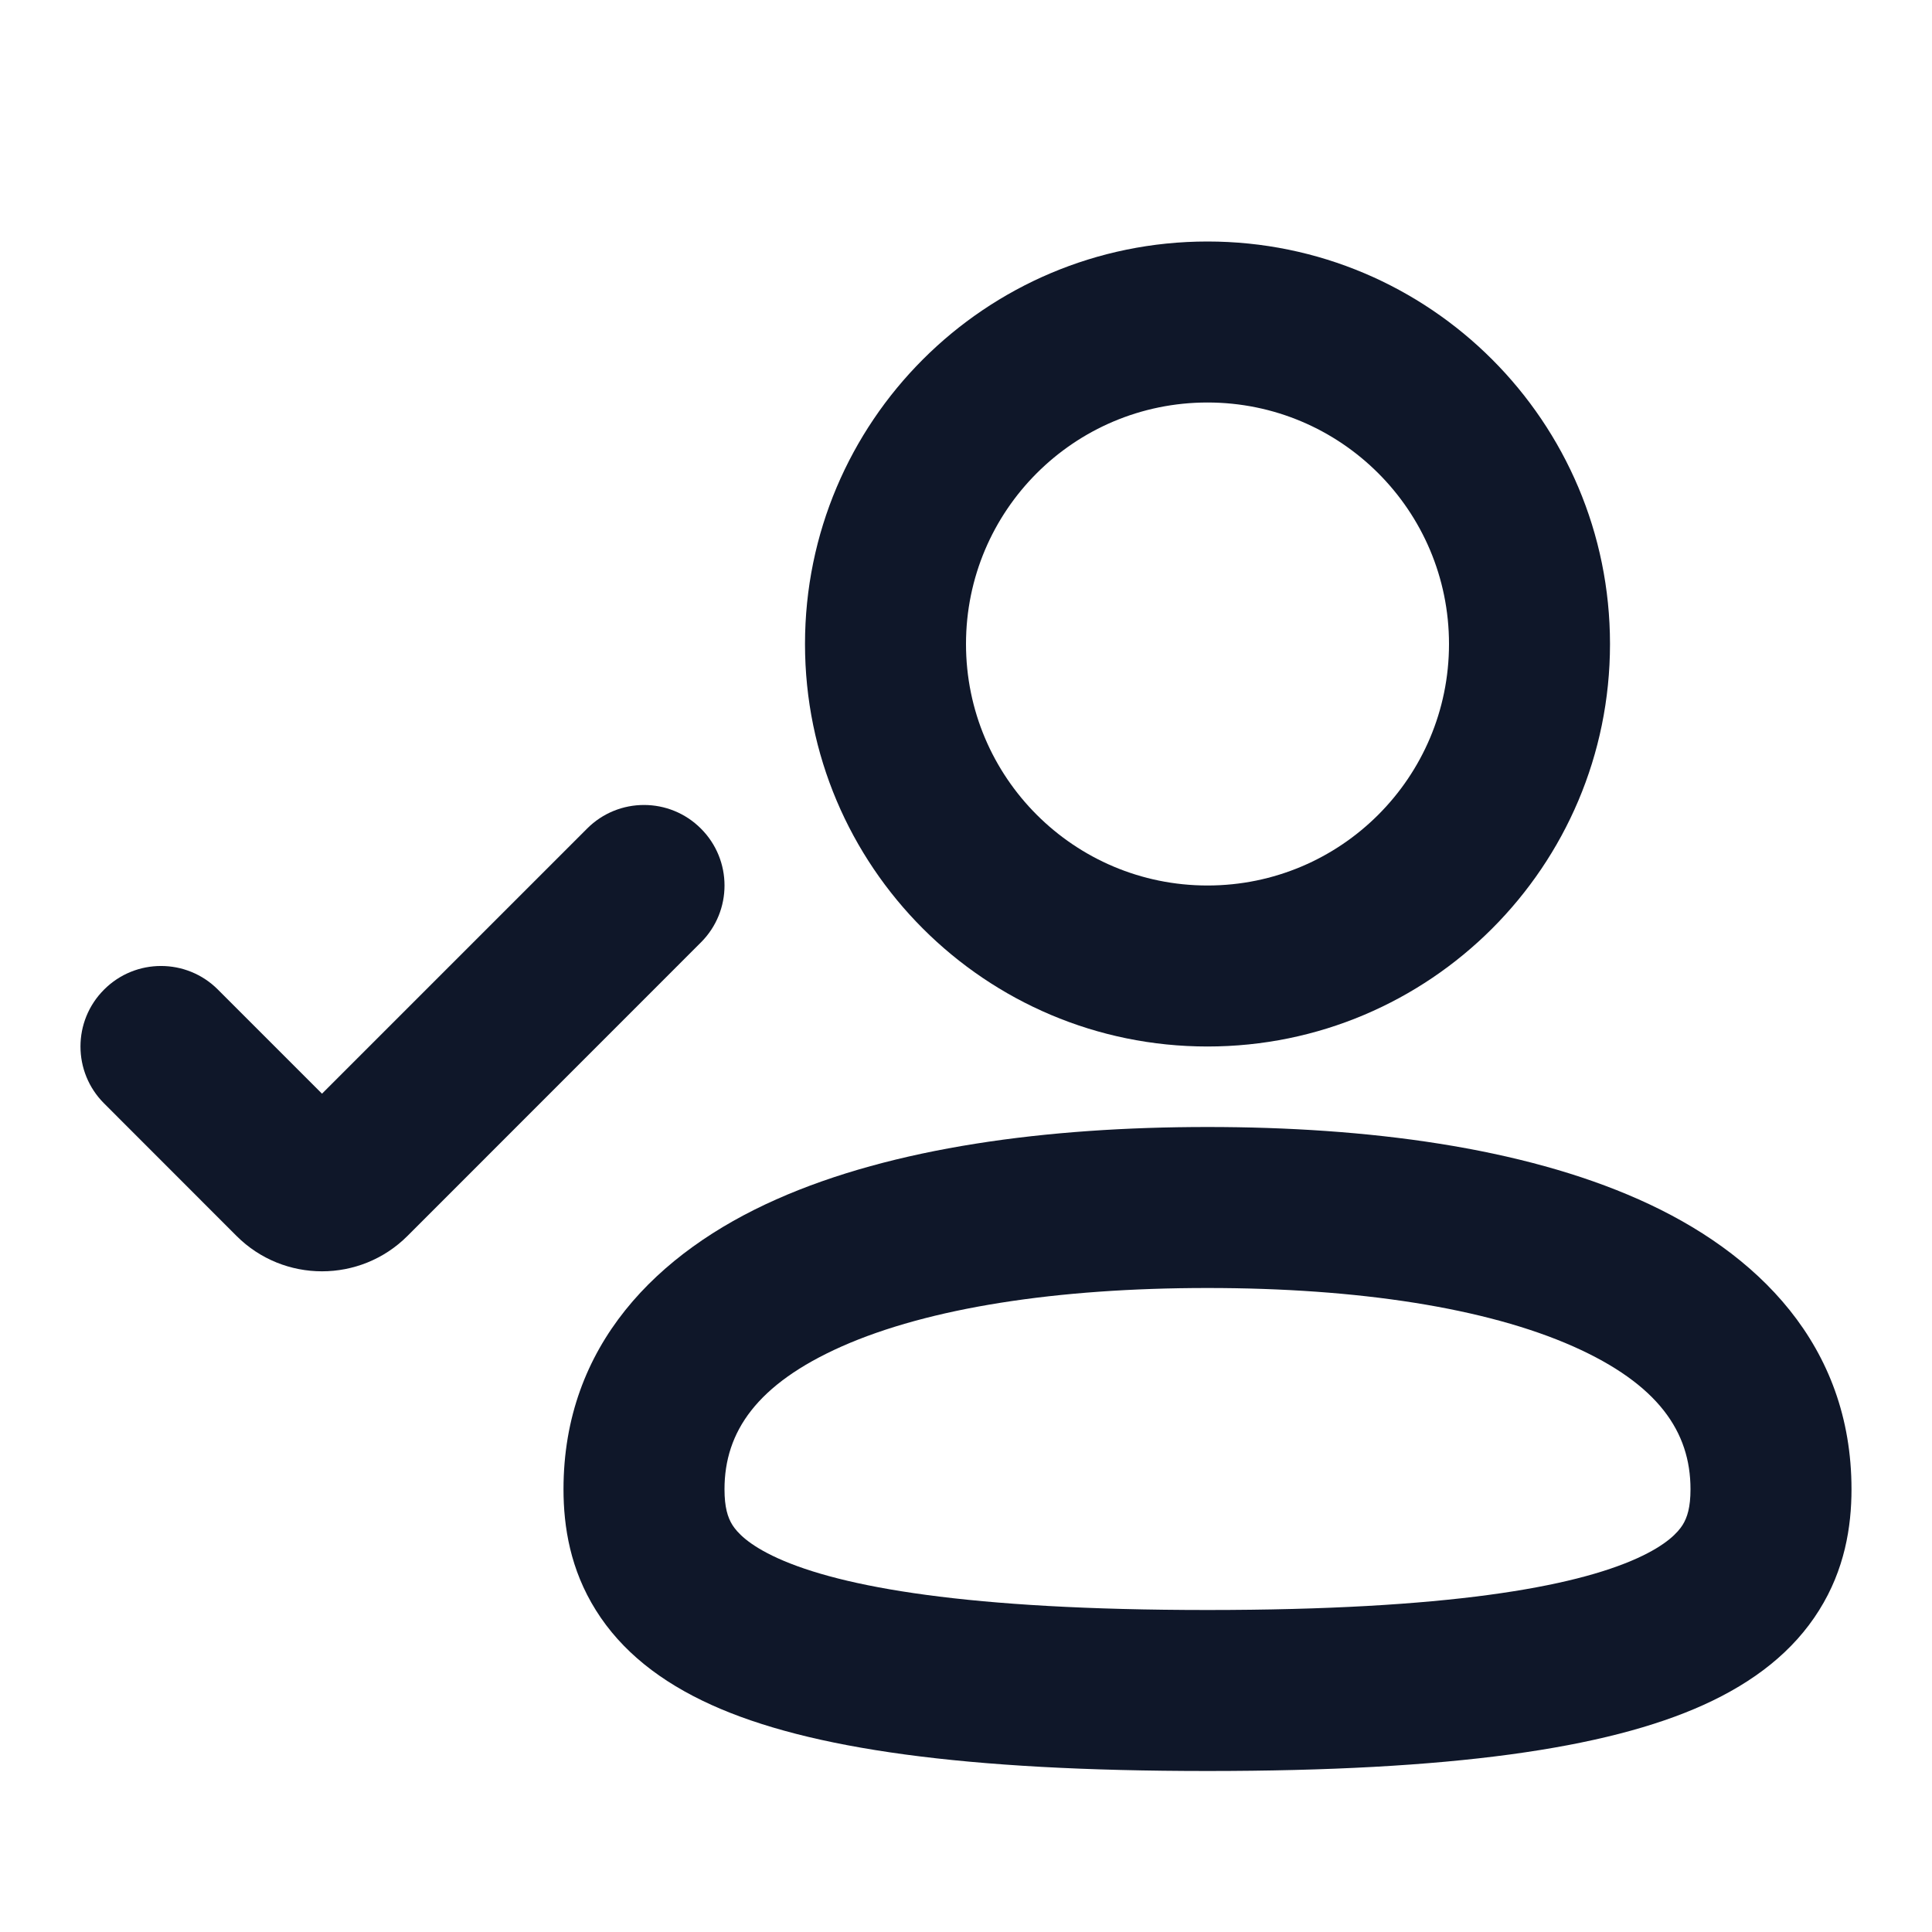
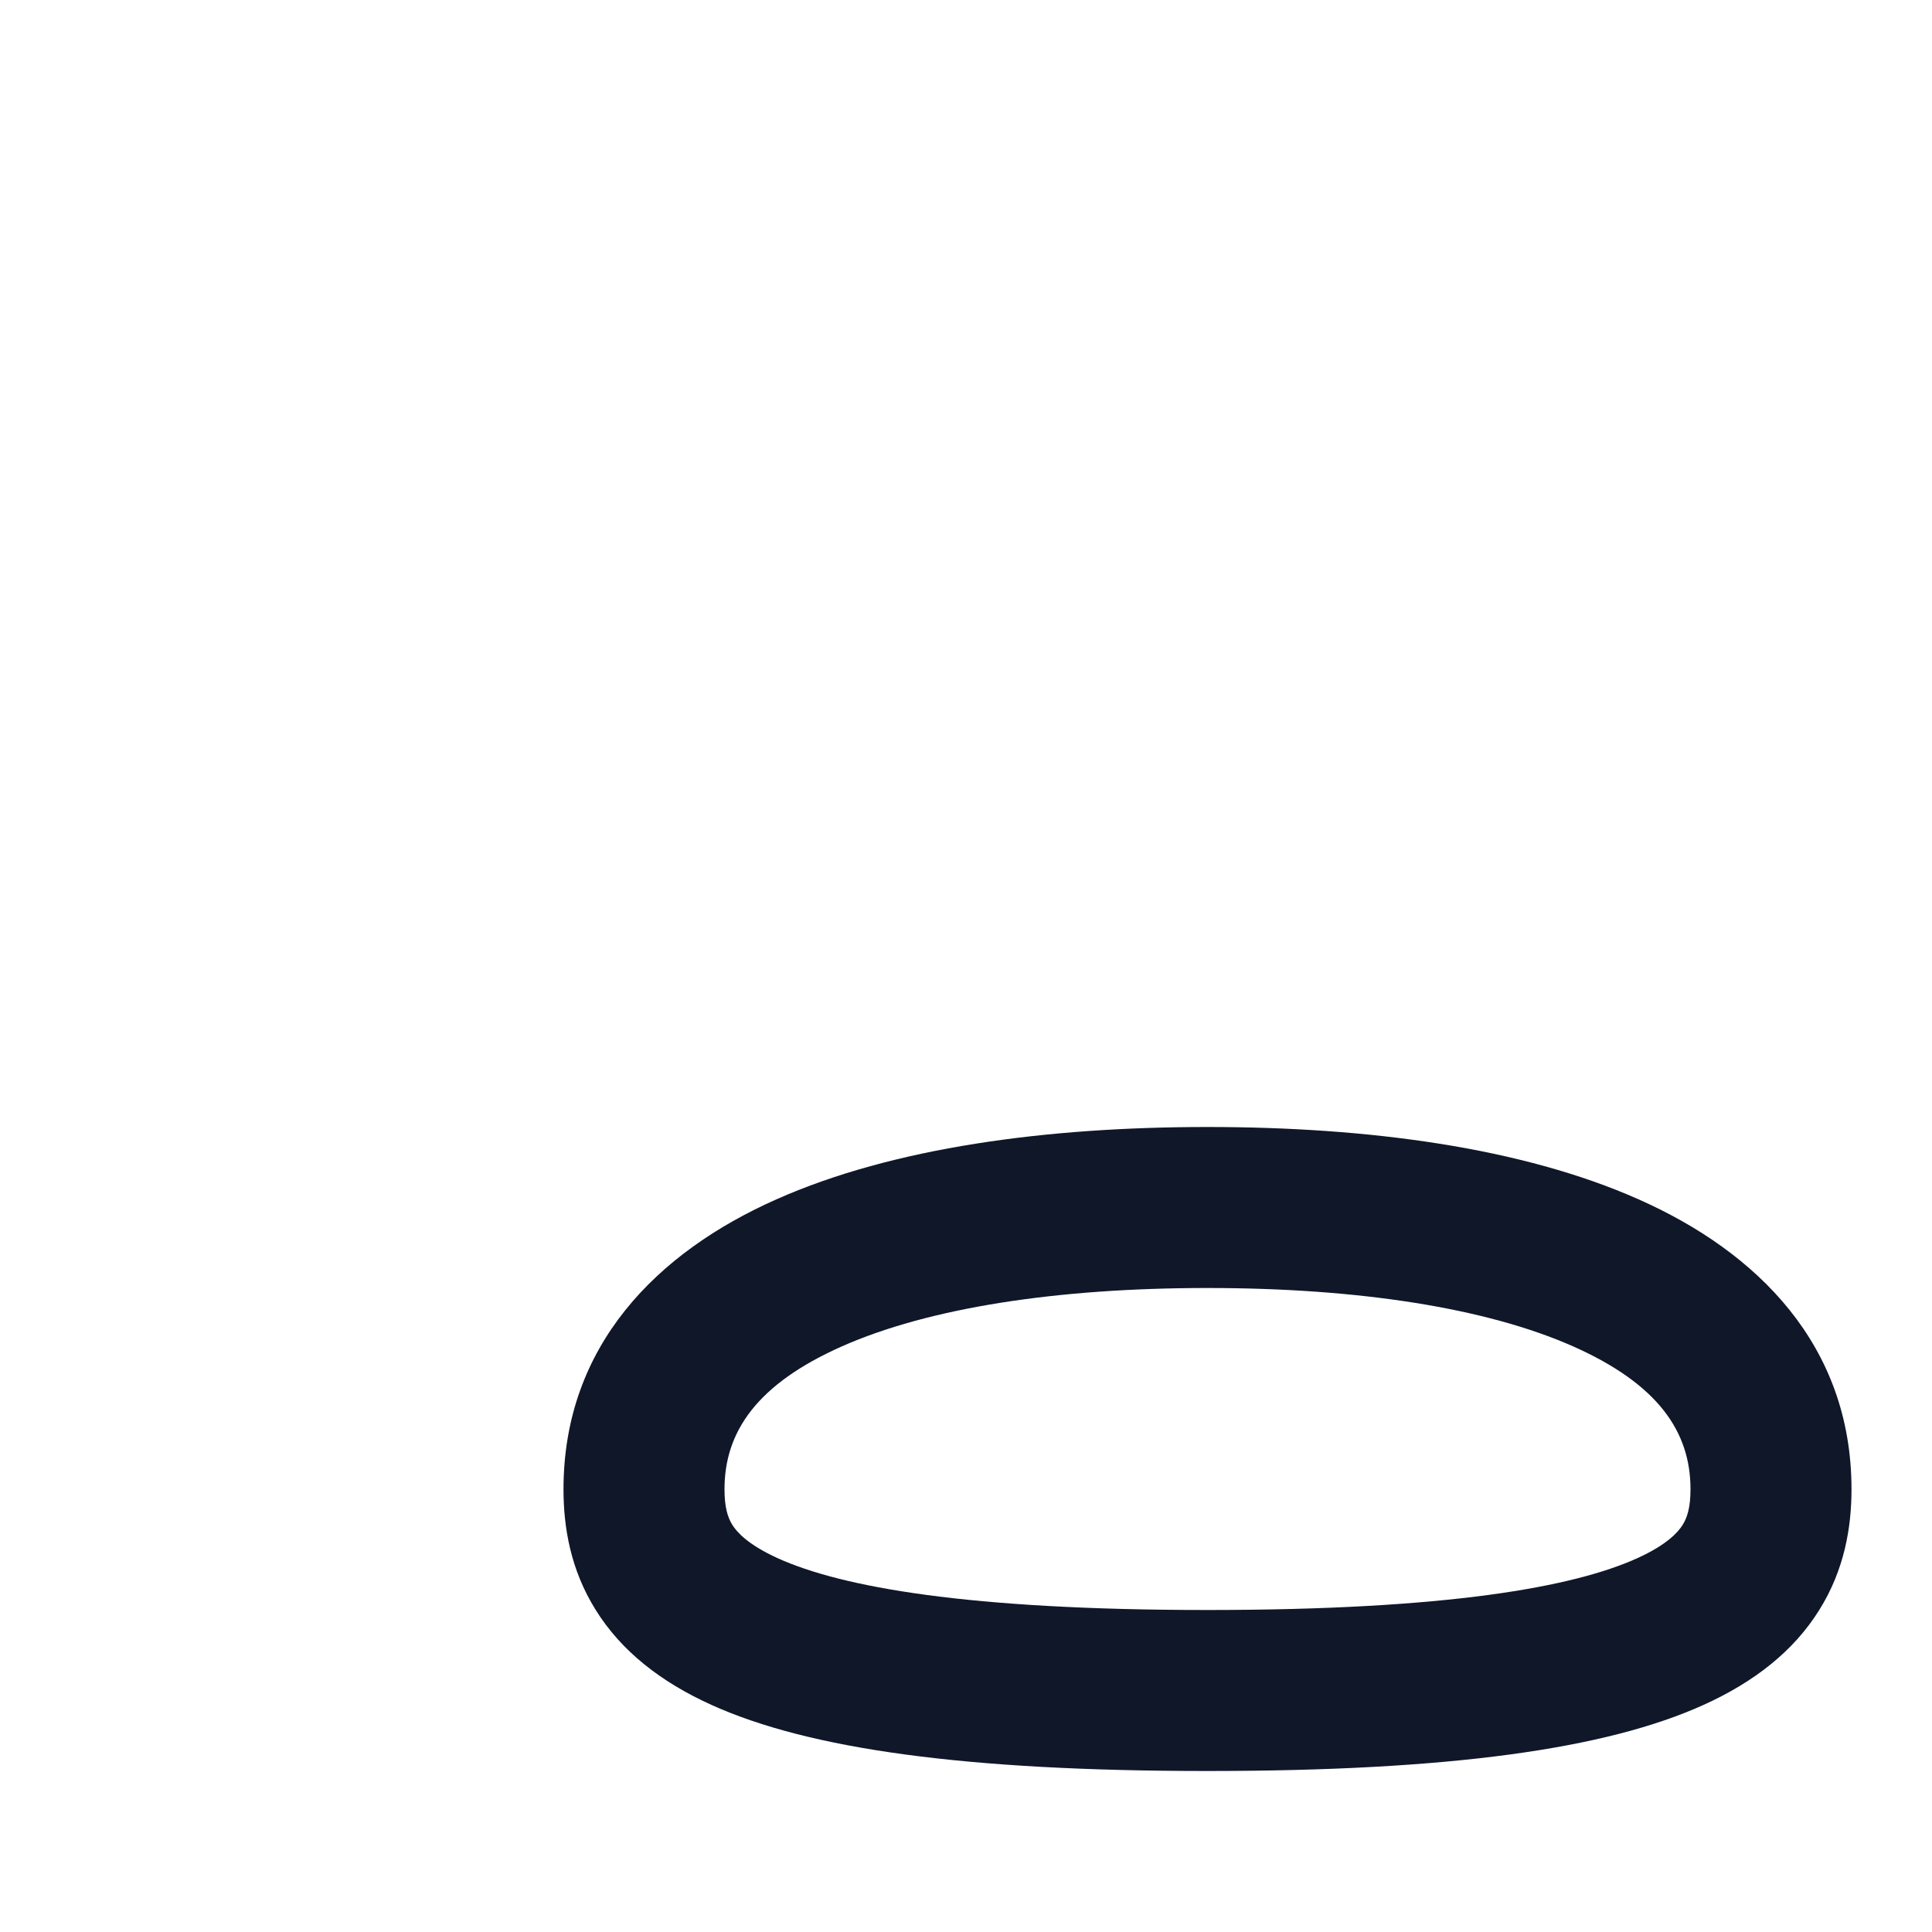
<svg xmlns="http://www.w3.org/2000/svg" width="800px" height="800px" viewBox="0 0 24 24" fill="none">
-   <path fill-rule="evenodd" clip-rule="evenodd" d="M10 8C10 5.239 12.239 3 15 3C17.761 3 20 5.239 20 8C20 10.761 17.761 13 15 13C12.239 13 10 10.761 10 8ZM15 5C13.343 5 12 6.343 12 8C12 9.657 13.343 11 15 11C16.657 11 18 9.657 18 8C18 6.343 16.657 5 15 5Z" fill="#0F1729" />
-   <path d="M8.707 10.293C9.098 10.683 9.098 11.317 8.707 11.707L5.061 15.354C4.475 15.939 3.525 15.939 2.939 15.354L1.293 13.707C0.902 13.317 0.902 12.683 1.293 12.293C1.683 11.902 2.317 11.902 2.707 12.293L4 13.586L7.293 10.293C7.683 9.902 8.317 9.902 8.707 10.293Z" fill="#0F1729" />
  <path fill-rule="evenodd" clip-rule="evenodd" d="M15 14C13.006 14 11.095 14.254 9.644 14.899C8.165 15.555 7 16.714 7 18.5C7 18.967 7.085 19.498 7.403 20.004C7.72 20.511 8.208 20.894 8.838 21.179C10.047 21.726 11.984 22 15 22C18.016 22 19.953 21.726 21.162 21.179C21.792 20.894 22.28 20.511 22.597 20.004C22.915 19.498 23 18.967 23 18.5C23 16.714 21.835 15.555 20.356 14.899C18.905 14.254 16.994 14 15 14ZM9 18.5C9 17.786 9.402 17.195 10.456 16.726C11.539 16.246 13.128 16 15 16C16.872 16 18.461 16.246 19.544 16.726C20.598 17.195 21 17.786 21 18.5C21 18.724 20.96 18.85 20.903 18.942C20.845 19.034 20.708 19.189 20.338 19.357C19.547 19.715 17.984 20 15 20C12.016 20 10.453 19.715 9.662 19.357C9.292 19.189 9.155 19.034 9.097 18.942C9.04 18.85 9 18.724 9 18.5Z" fill="#0F1729" />
</svg>